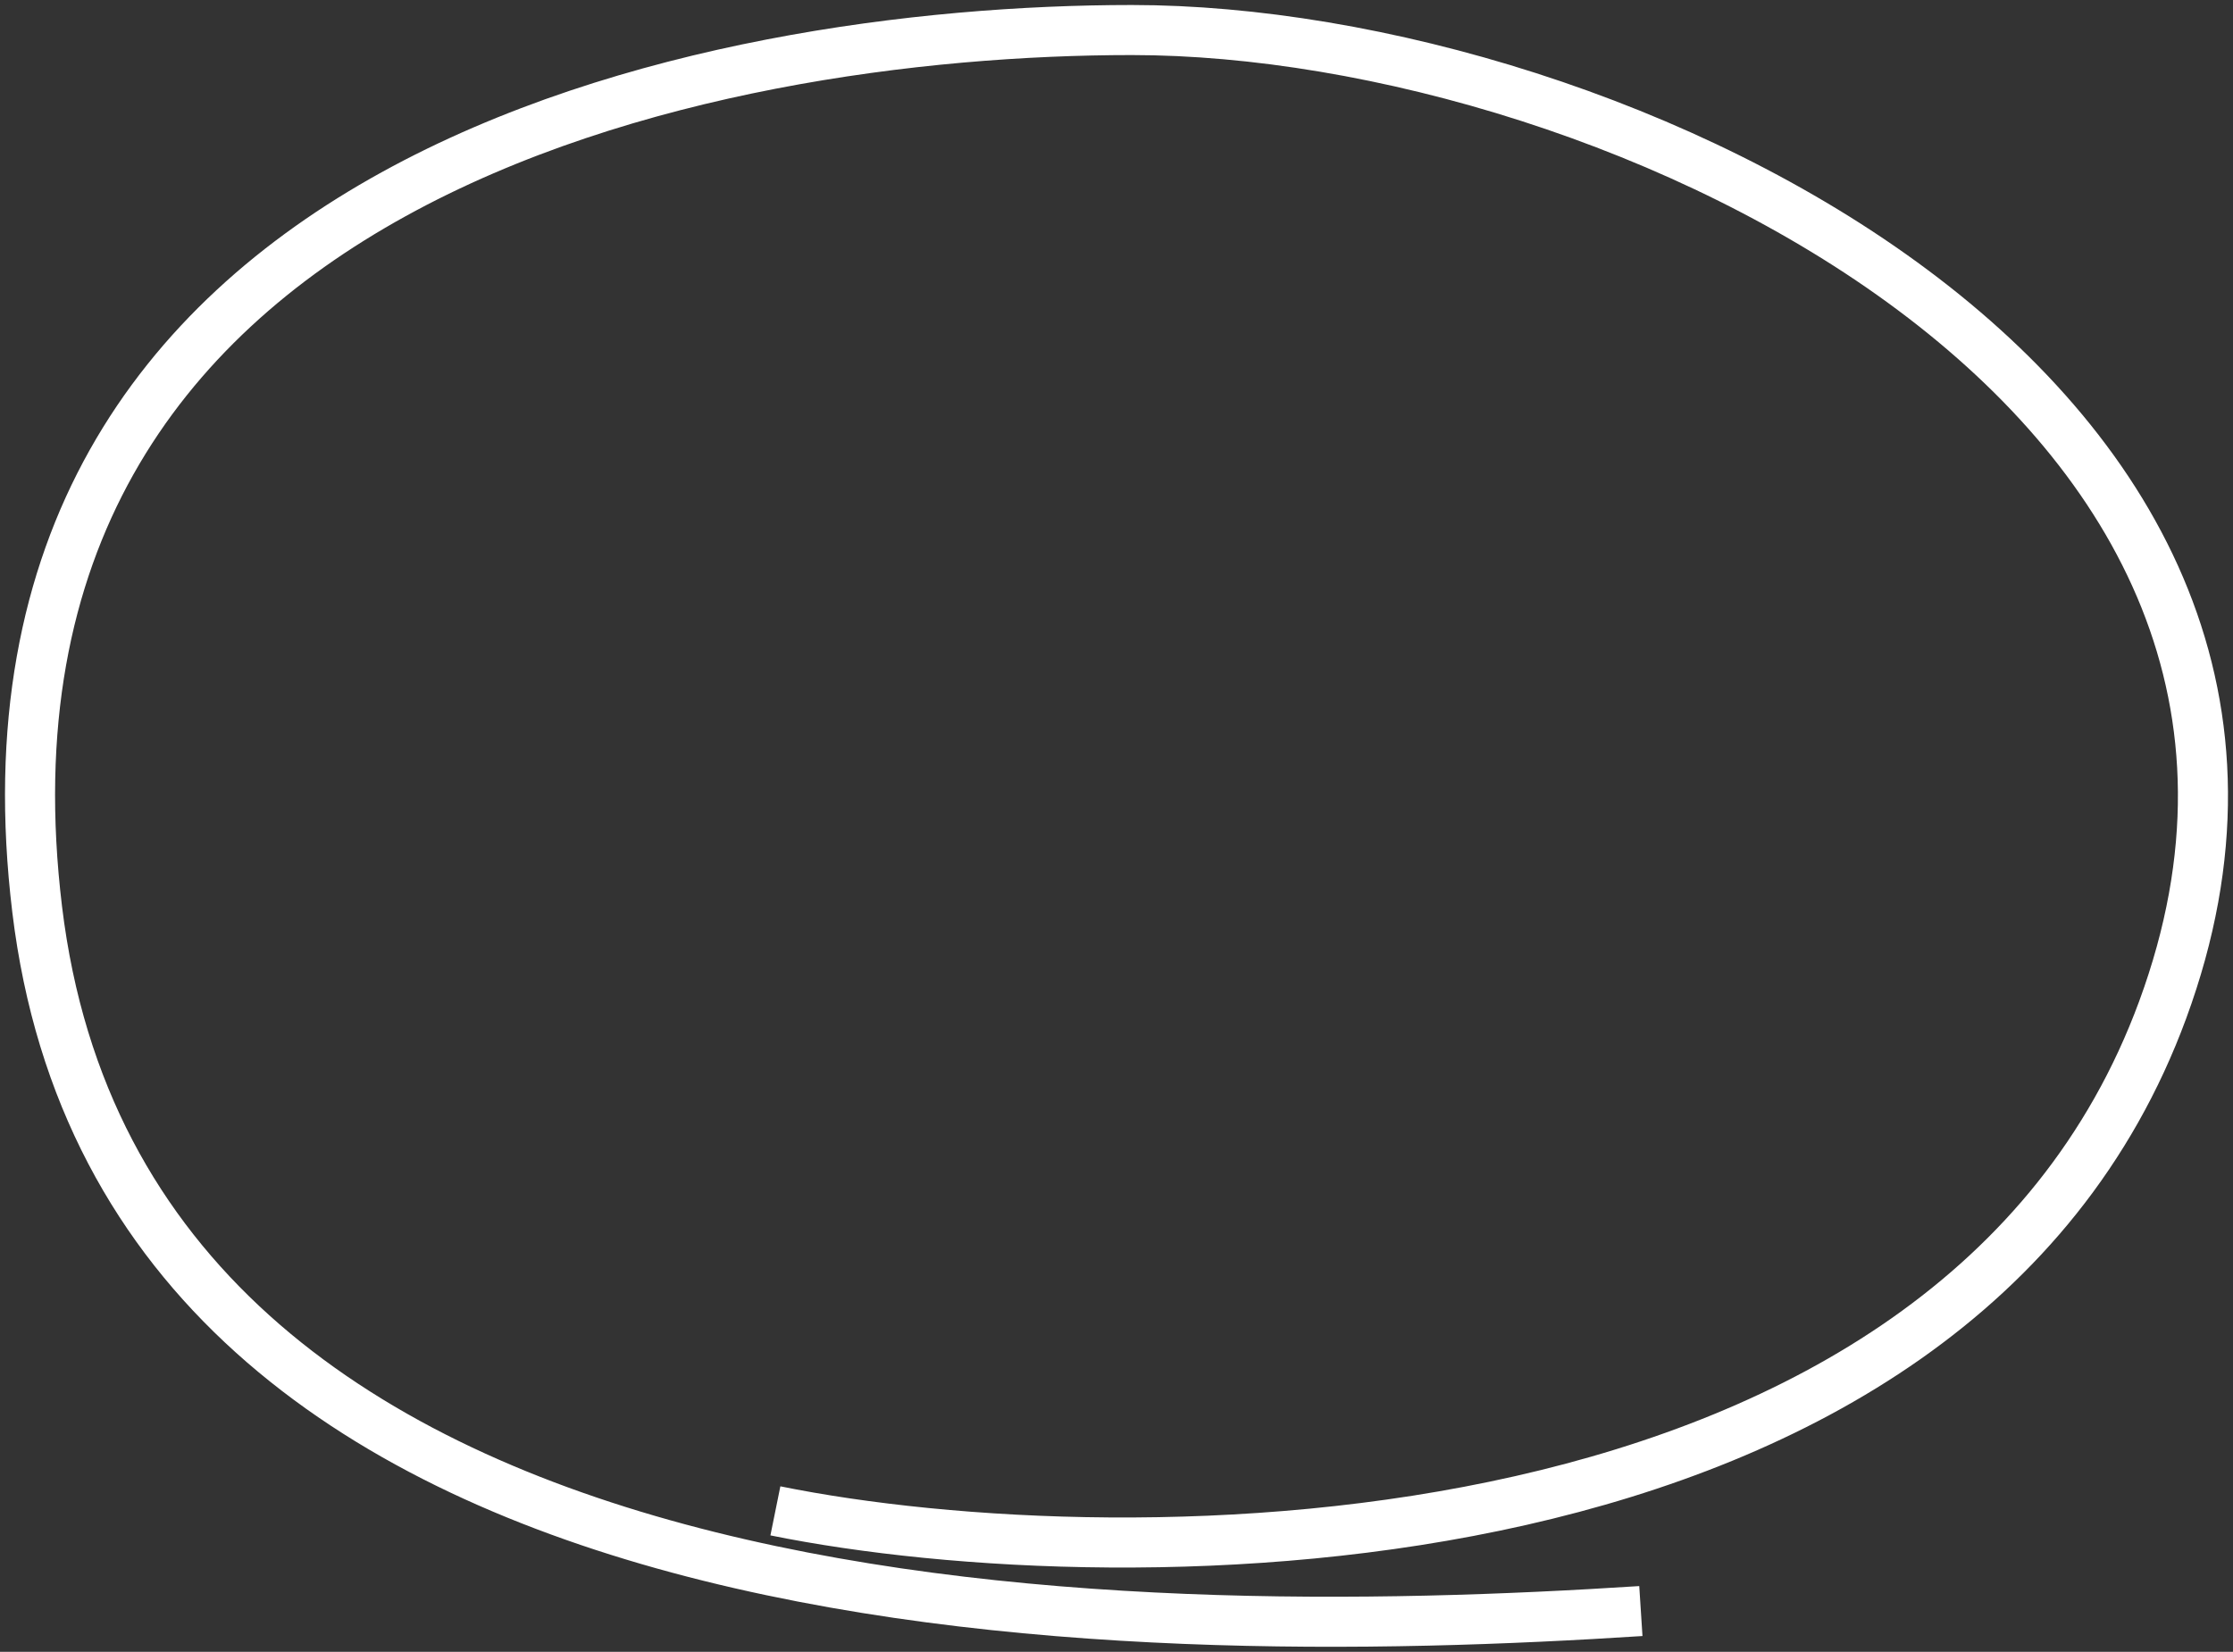
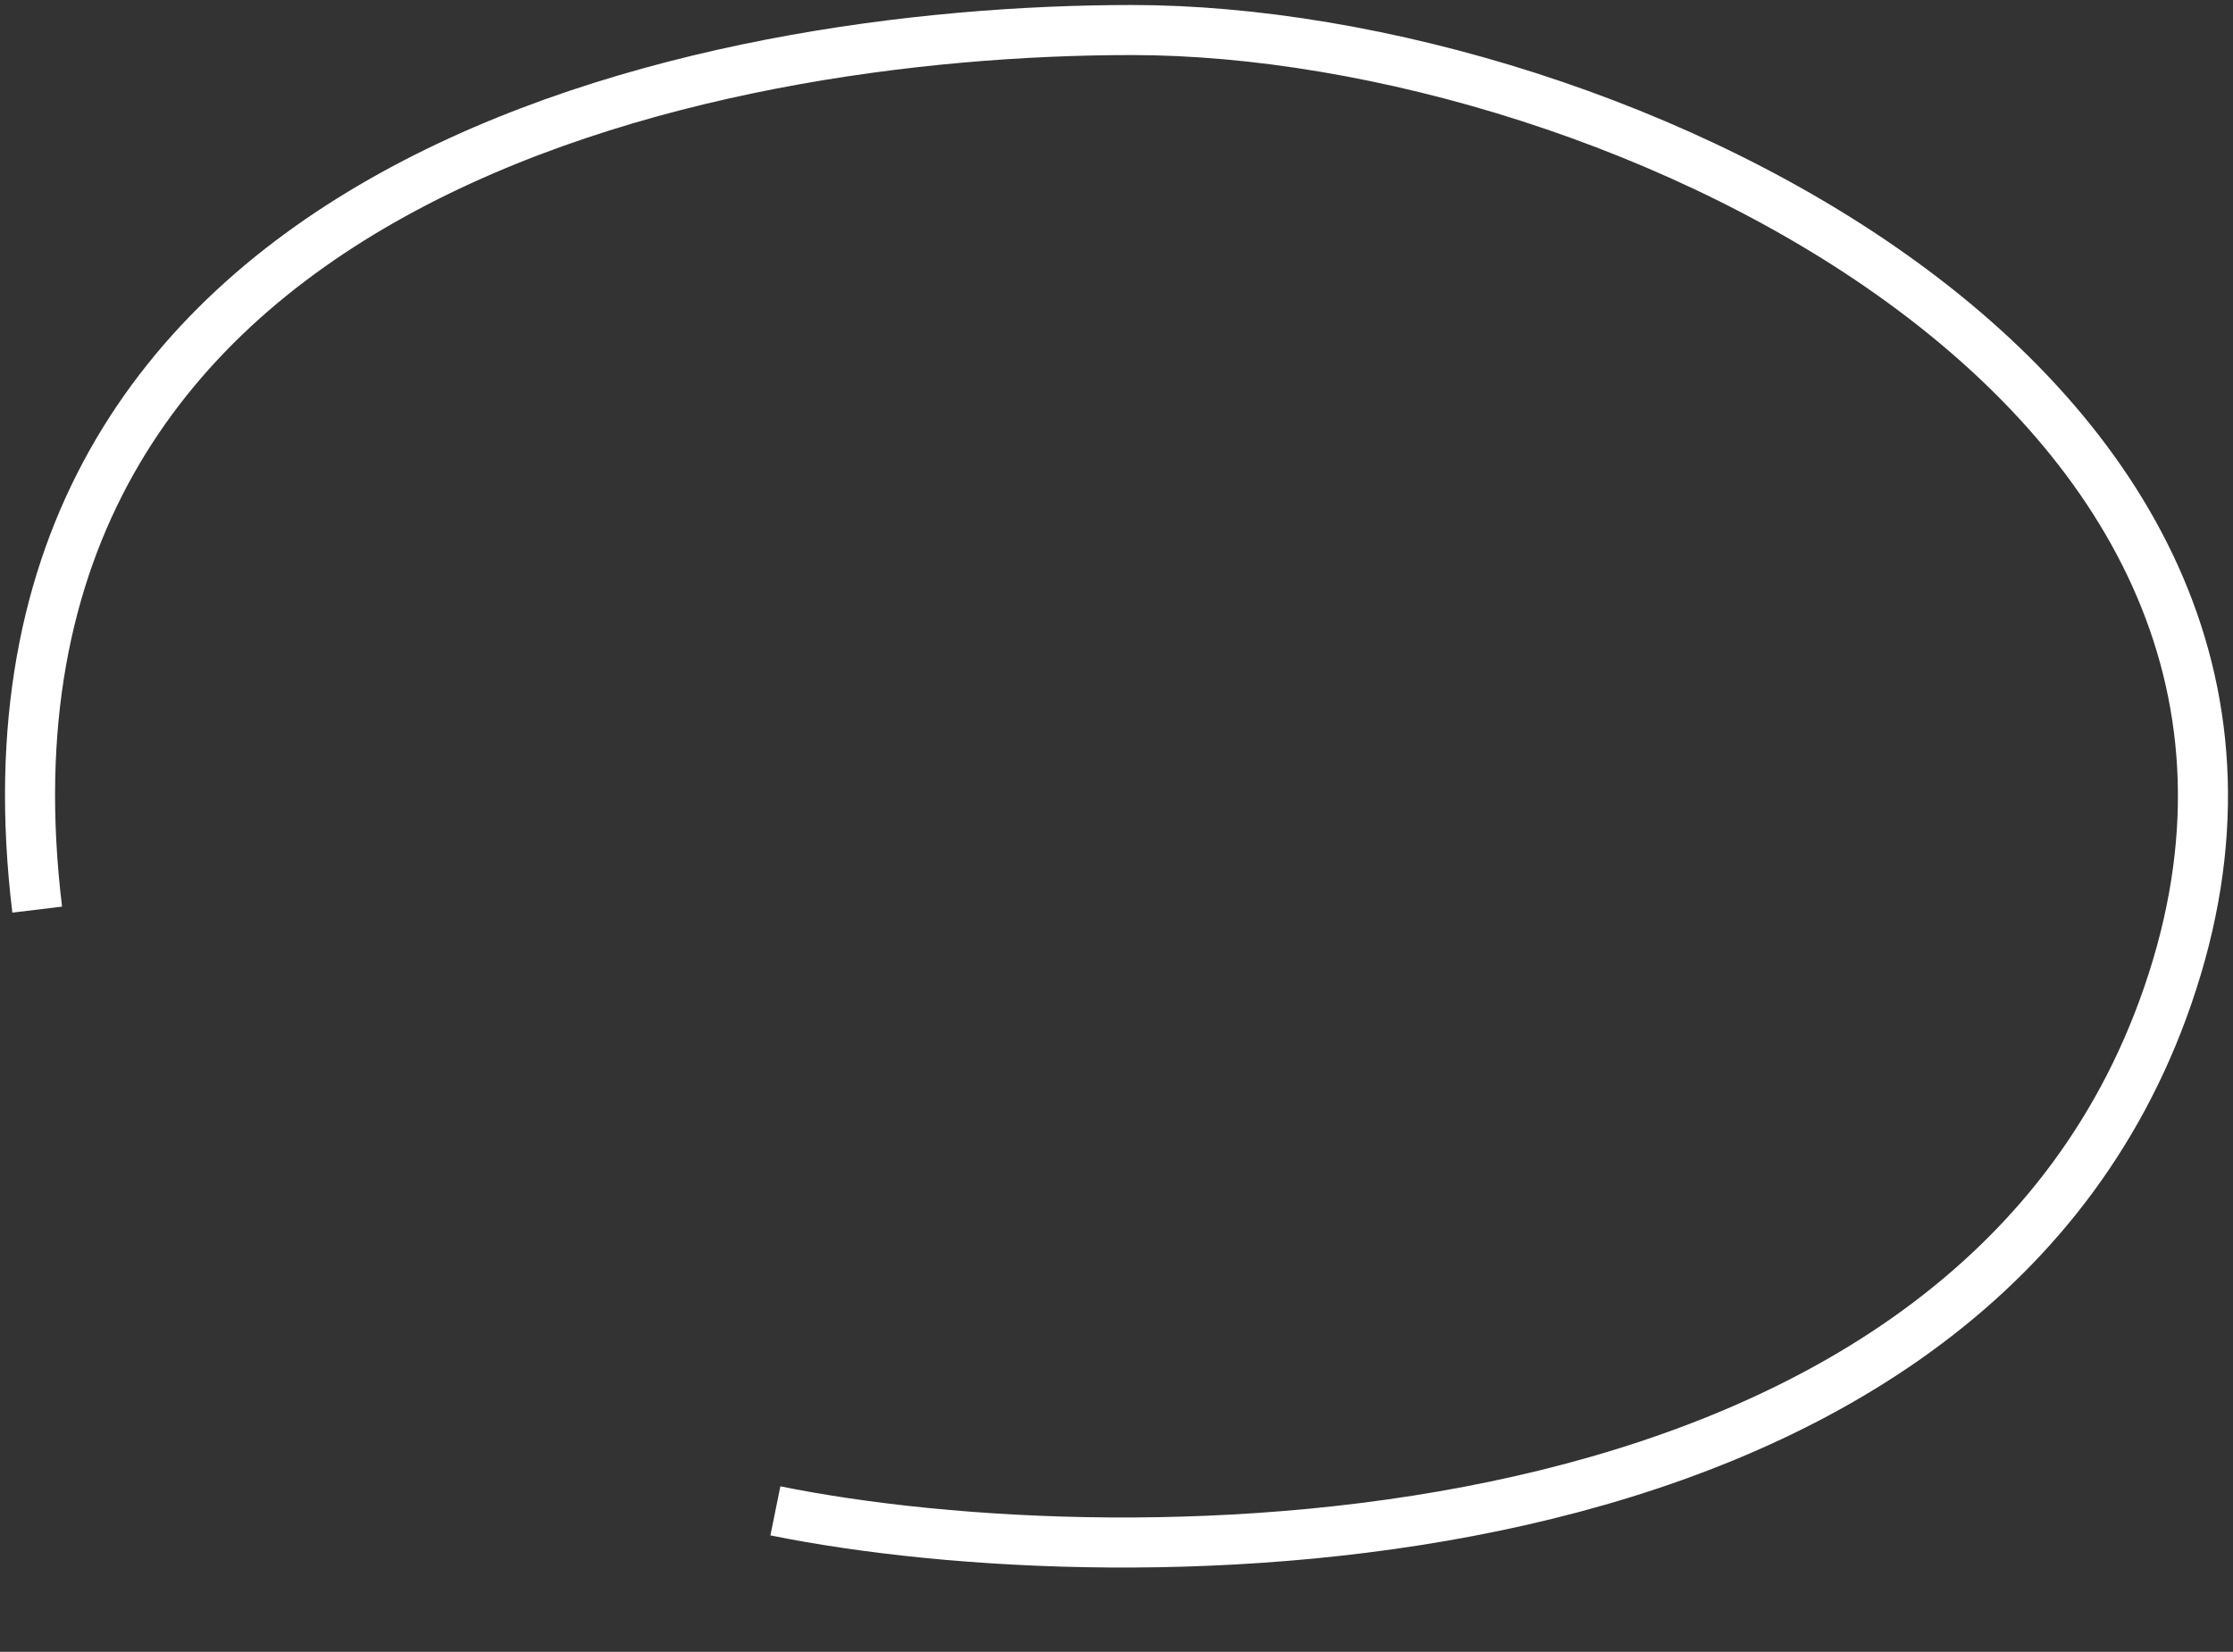
<svg xmlns="http://www.w3.org/2000/svg" width="223" height="165" viewBox="0 0 223 165" fill="none">
  <rect x="0" y="0" width="223" height="165" fill="#333333" stroke="none" />
-   <path d="M77.435 150.921C112.177 157.965 195.023 157.811 215.978 100.872C238.49 39.702 161.323 3 113.024 3C71.08 3 -5.182 17.458 3.715 90.863C12.612 164.267 112.177 164.267 163.866 160.93" stroke="white" stroke-width="5" />
+   <path d="M77.435 150.921C112.177 157.965 195.023 157.811 215.978 100.872C238.49 39.702 161.323 3 113.024 3C71.08 3 -5.182 17.458 3.715 90.863" stroke="white" stroke-width="5" />
</svg>